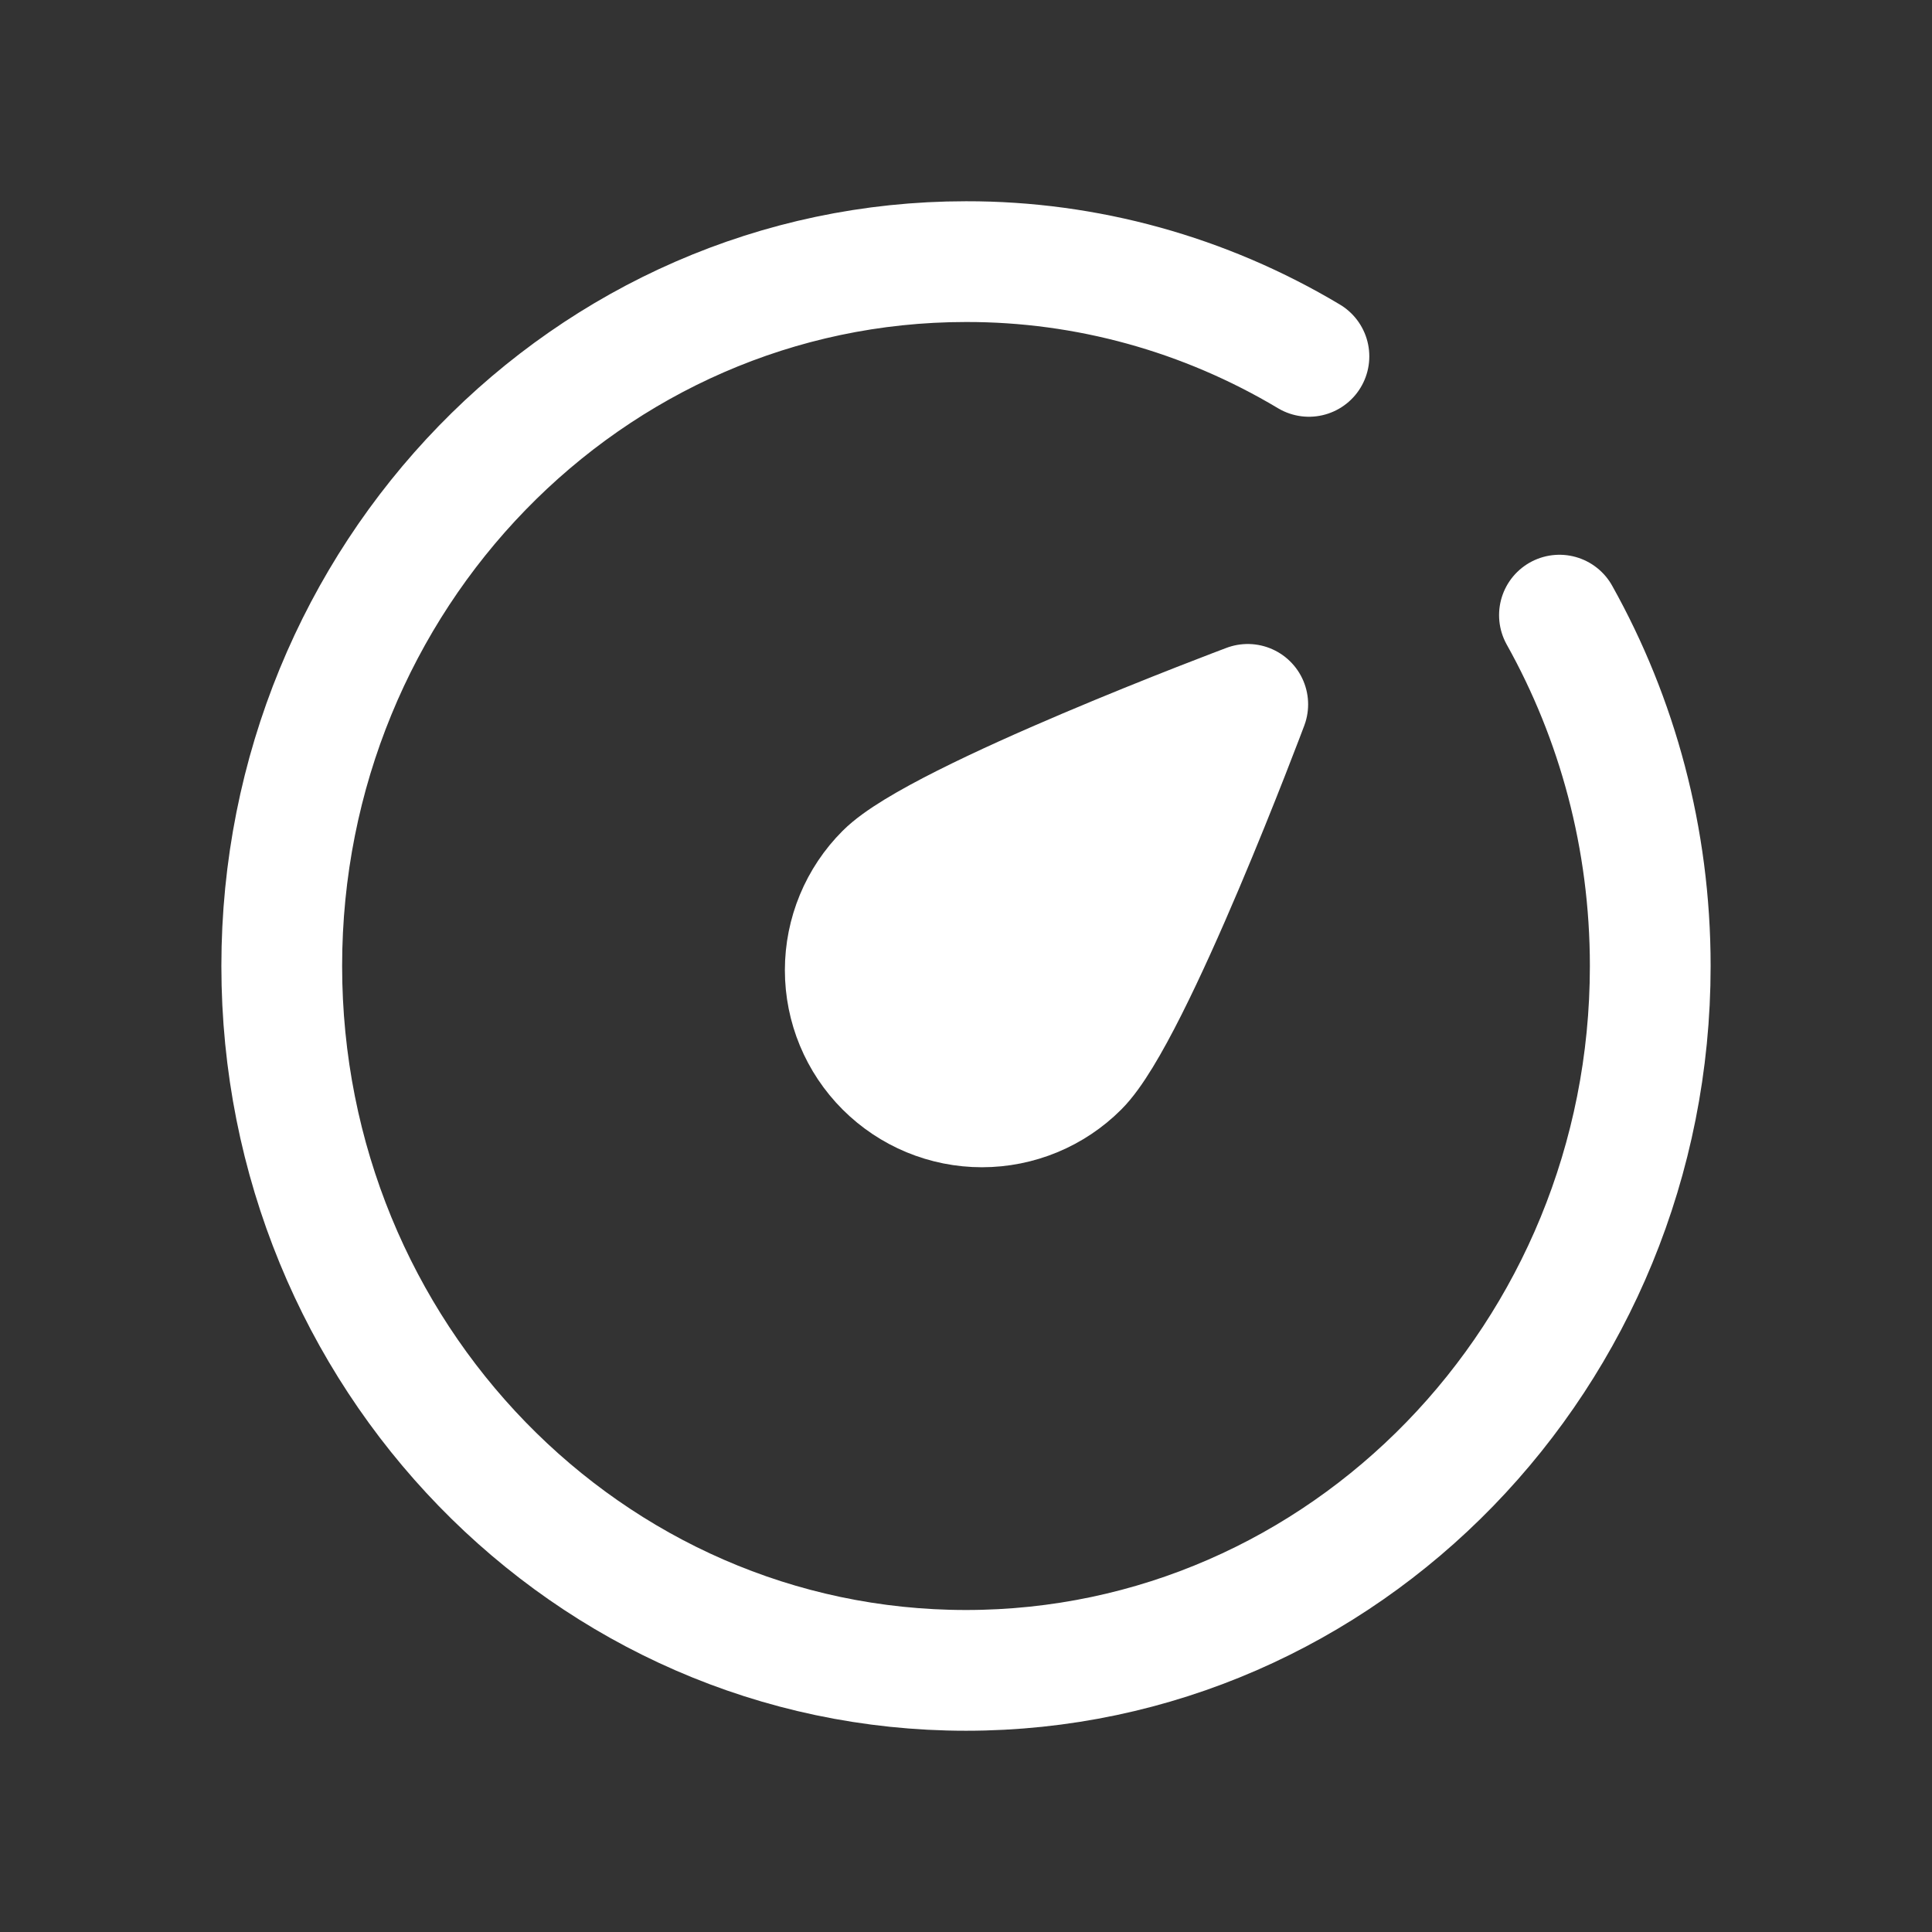
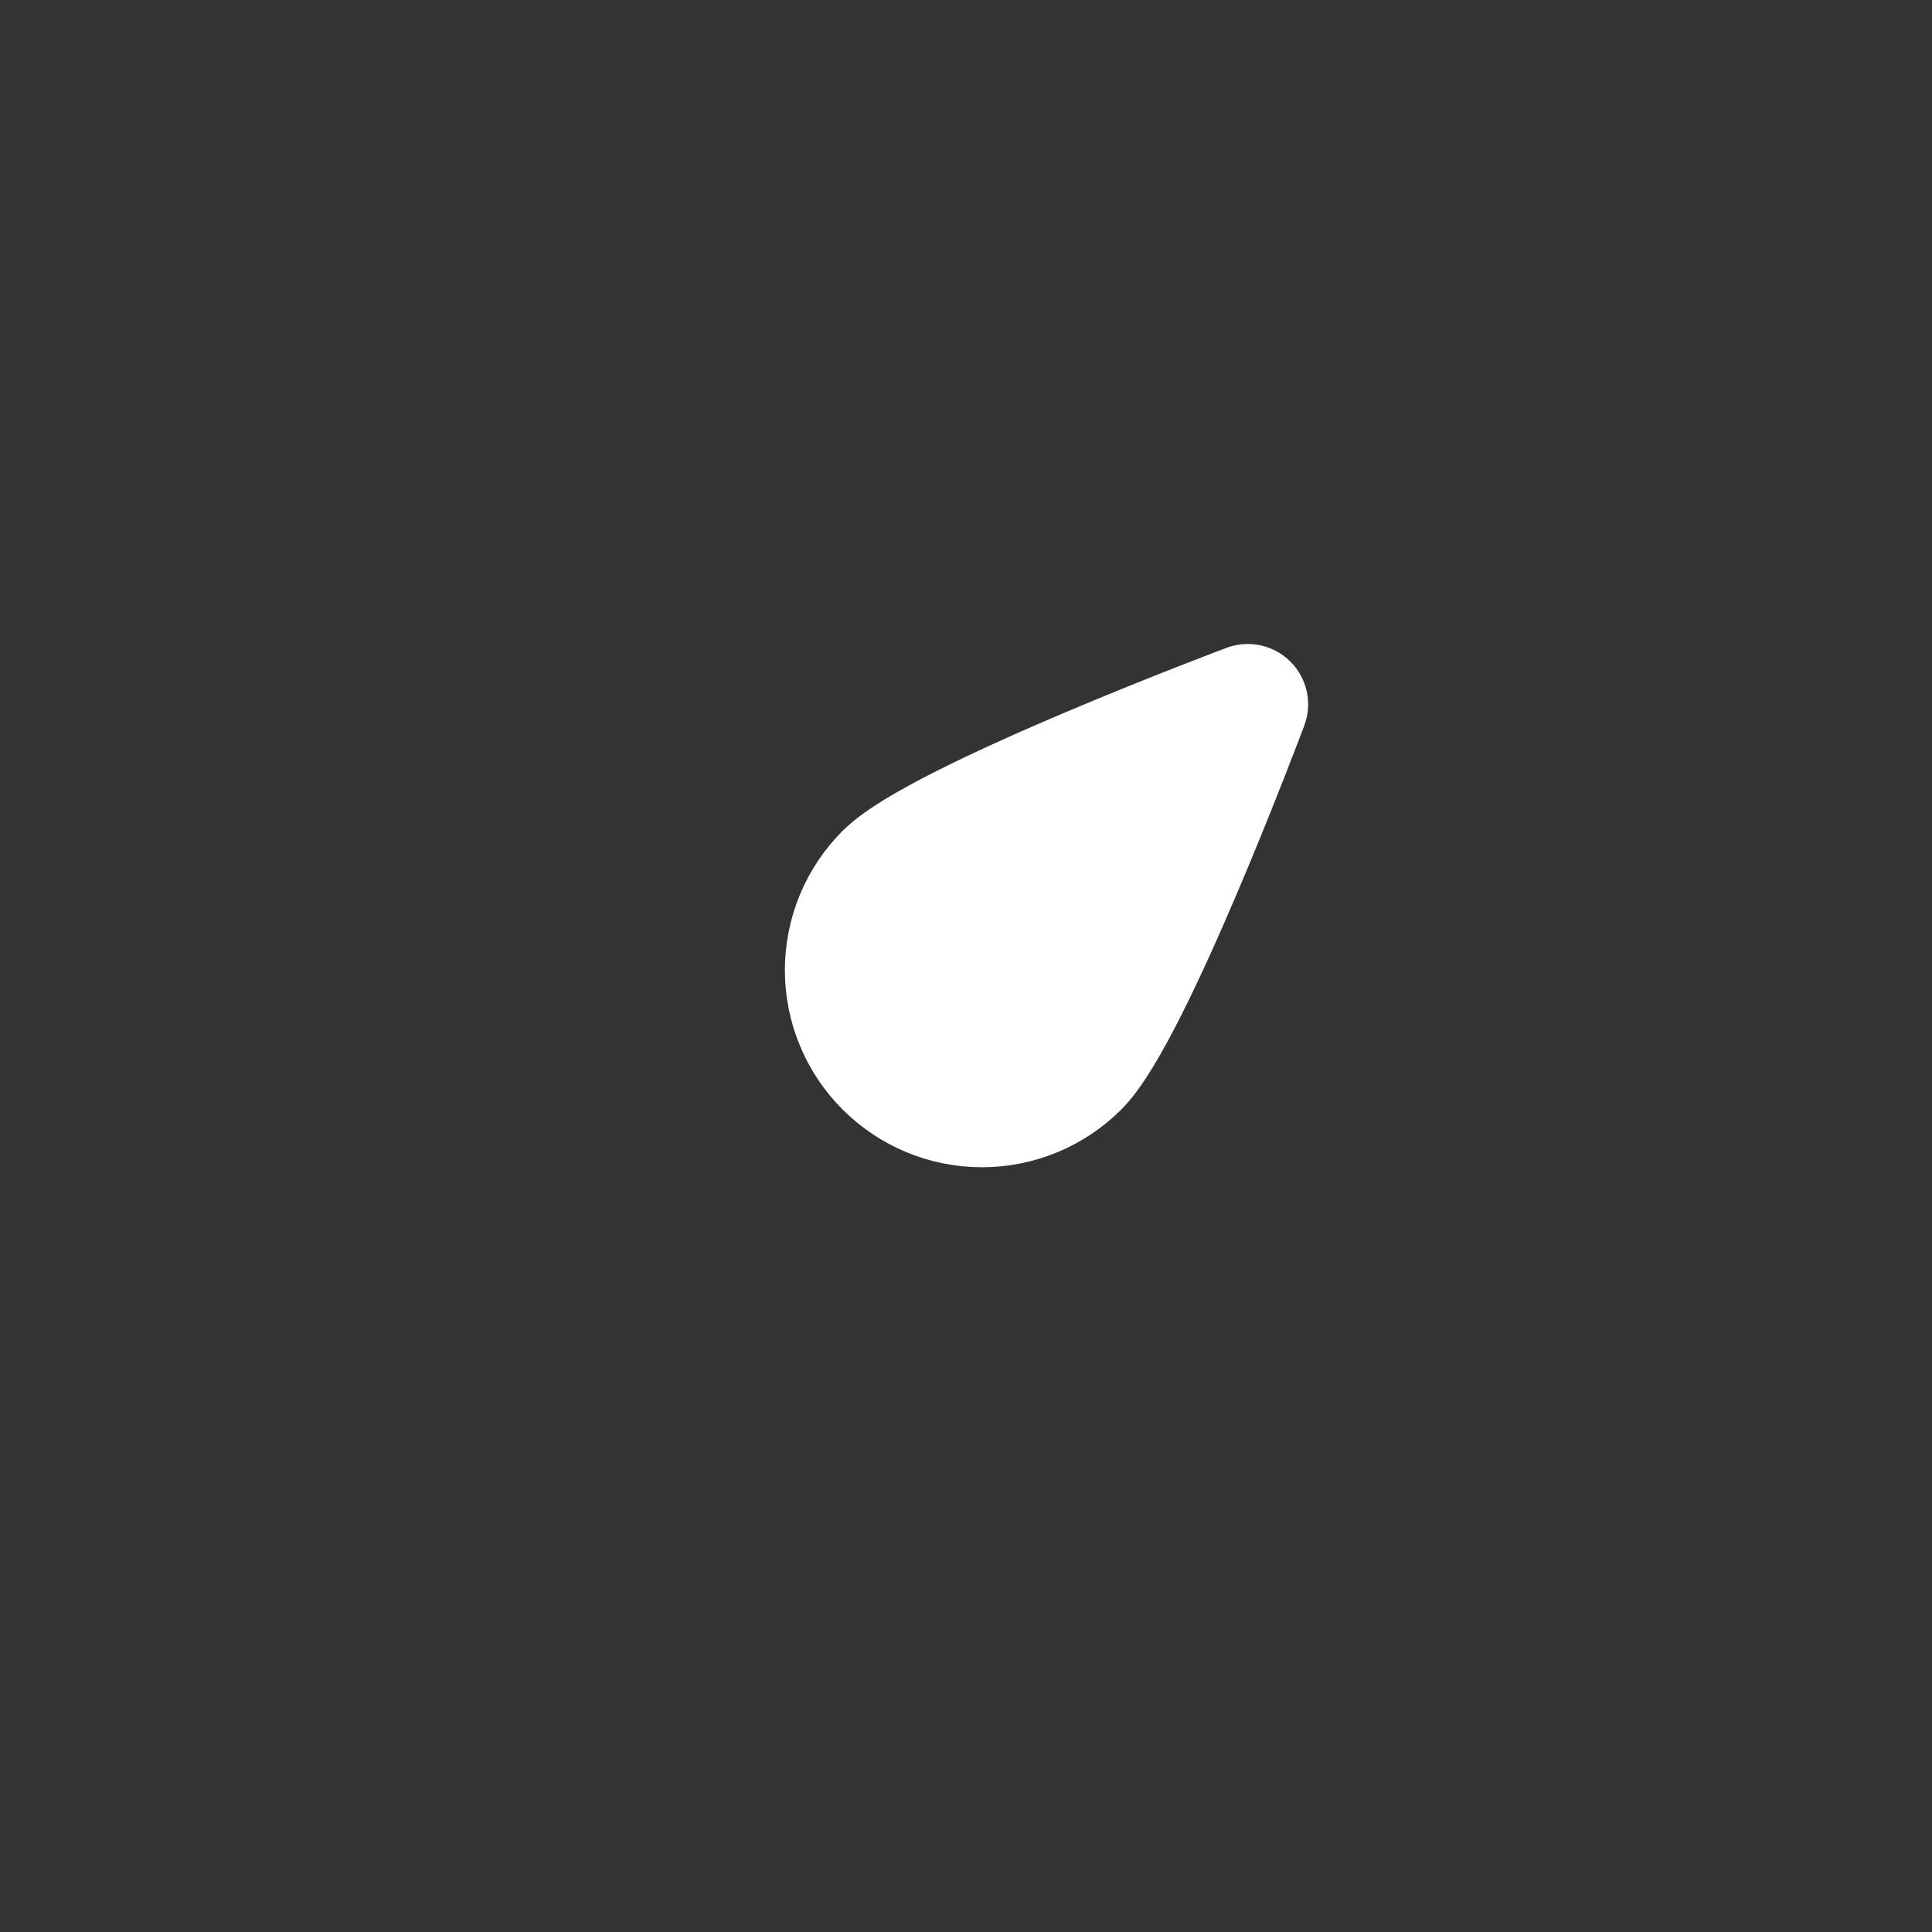
<svg xmlns="http://www.w3.org/2000/svg" width="48" height="48" viewBox="0 0 48 48" fill="none">
  <rect x="0" y="0" width="48" height="48" fill="#333333" stroke="none" />
-   <path d="M32.52 8.854C29.932 7.307 26.992 6.495 24 6.5C14.611 6.5 7 14.335 7 24C7 33.665 14.611 41.5 24 41.5C33.389 41.5 41 33.665 41 24C41 20.826 40.179 17.849 38.744 15.283" stroke="white" stroke-width="3" stroke-linecap="round" stroke-linejoin="round" />
  <path d="M31 17.5C31 17.5 28.124 25.179 26.797 26.505C26.161 27.142 25.297 27.5 24.396 27.5C23.495 27.5 22.632 27.142 21.995 26.505C21.358 25.868 21 25.005 21 24.104C21 23.203 21.358 22.339 21.995 21.703C23.321 20.376 31 17.5 31 17.5Z" fill="white" stroke="white" stroke-width="3" stroke-linejoin="round" />
</svg>